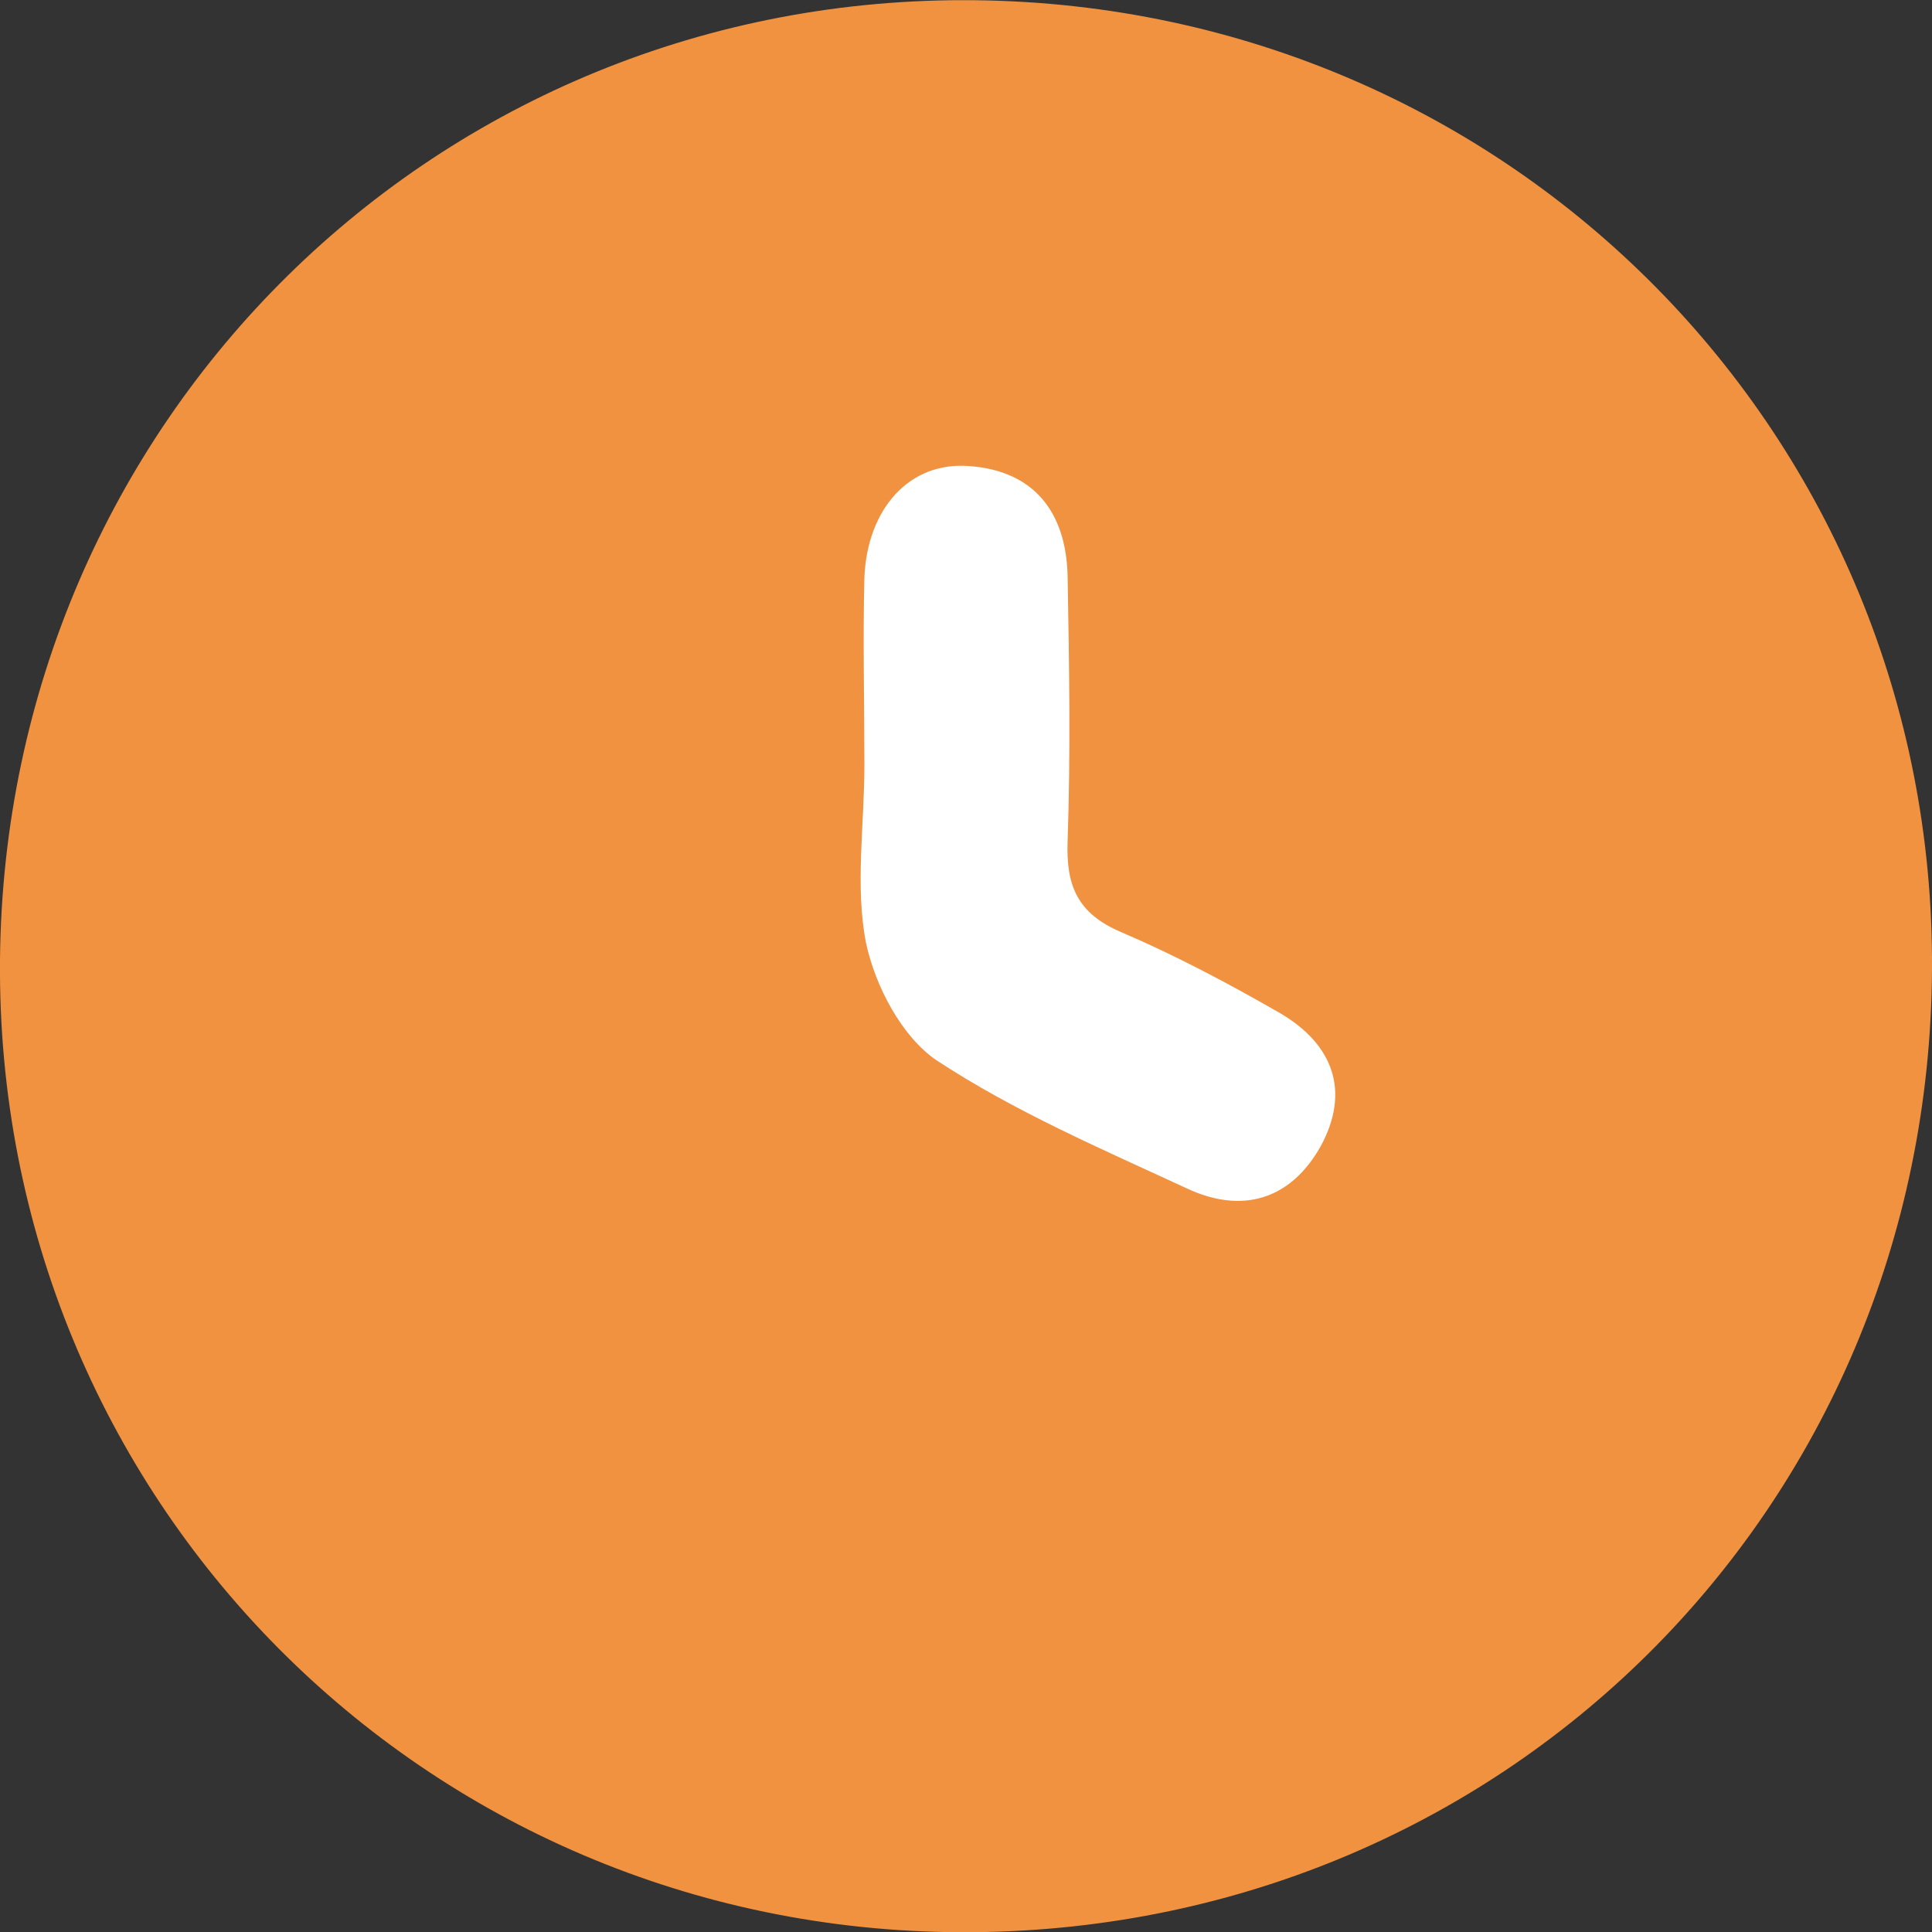
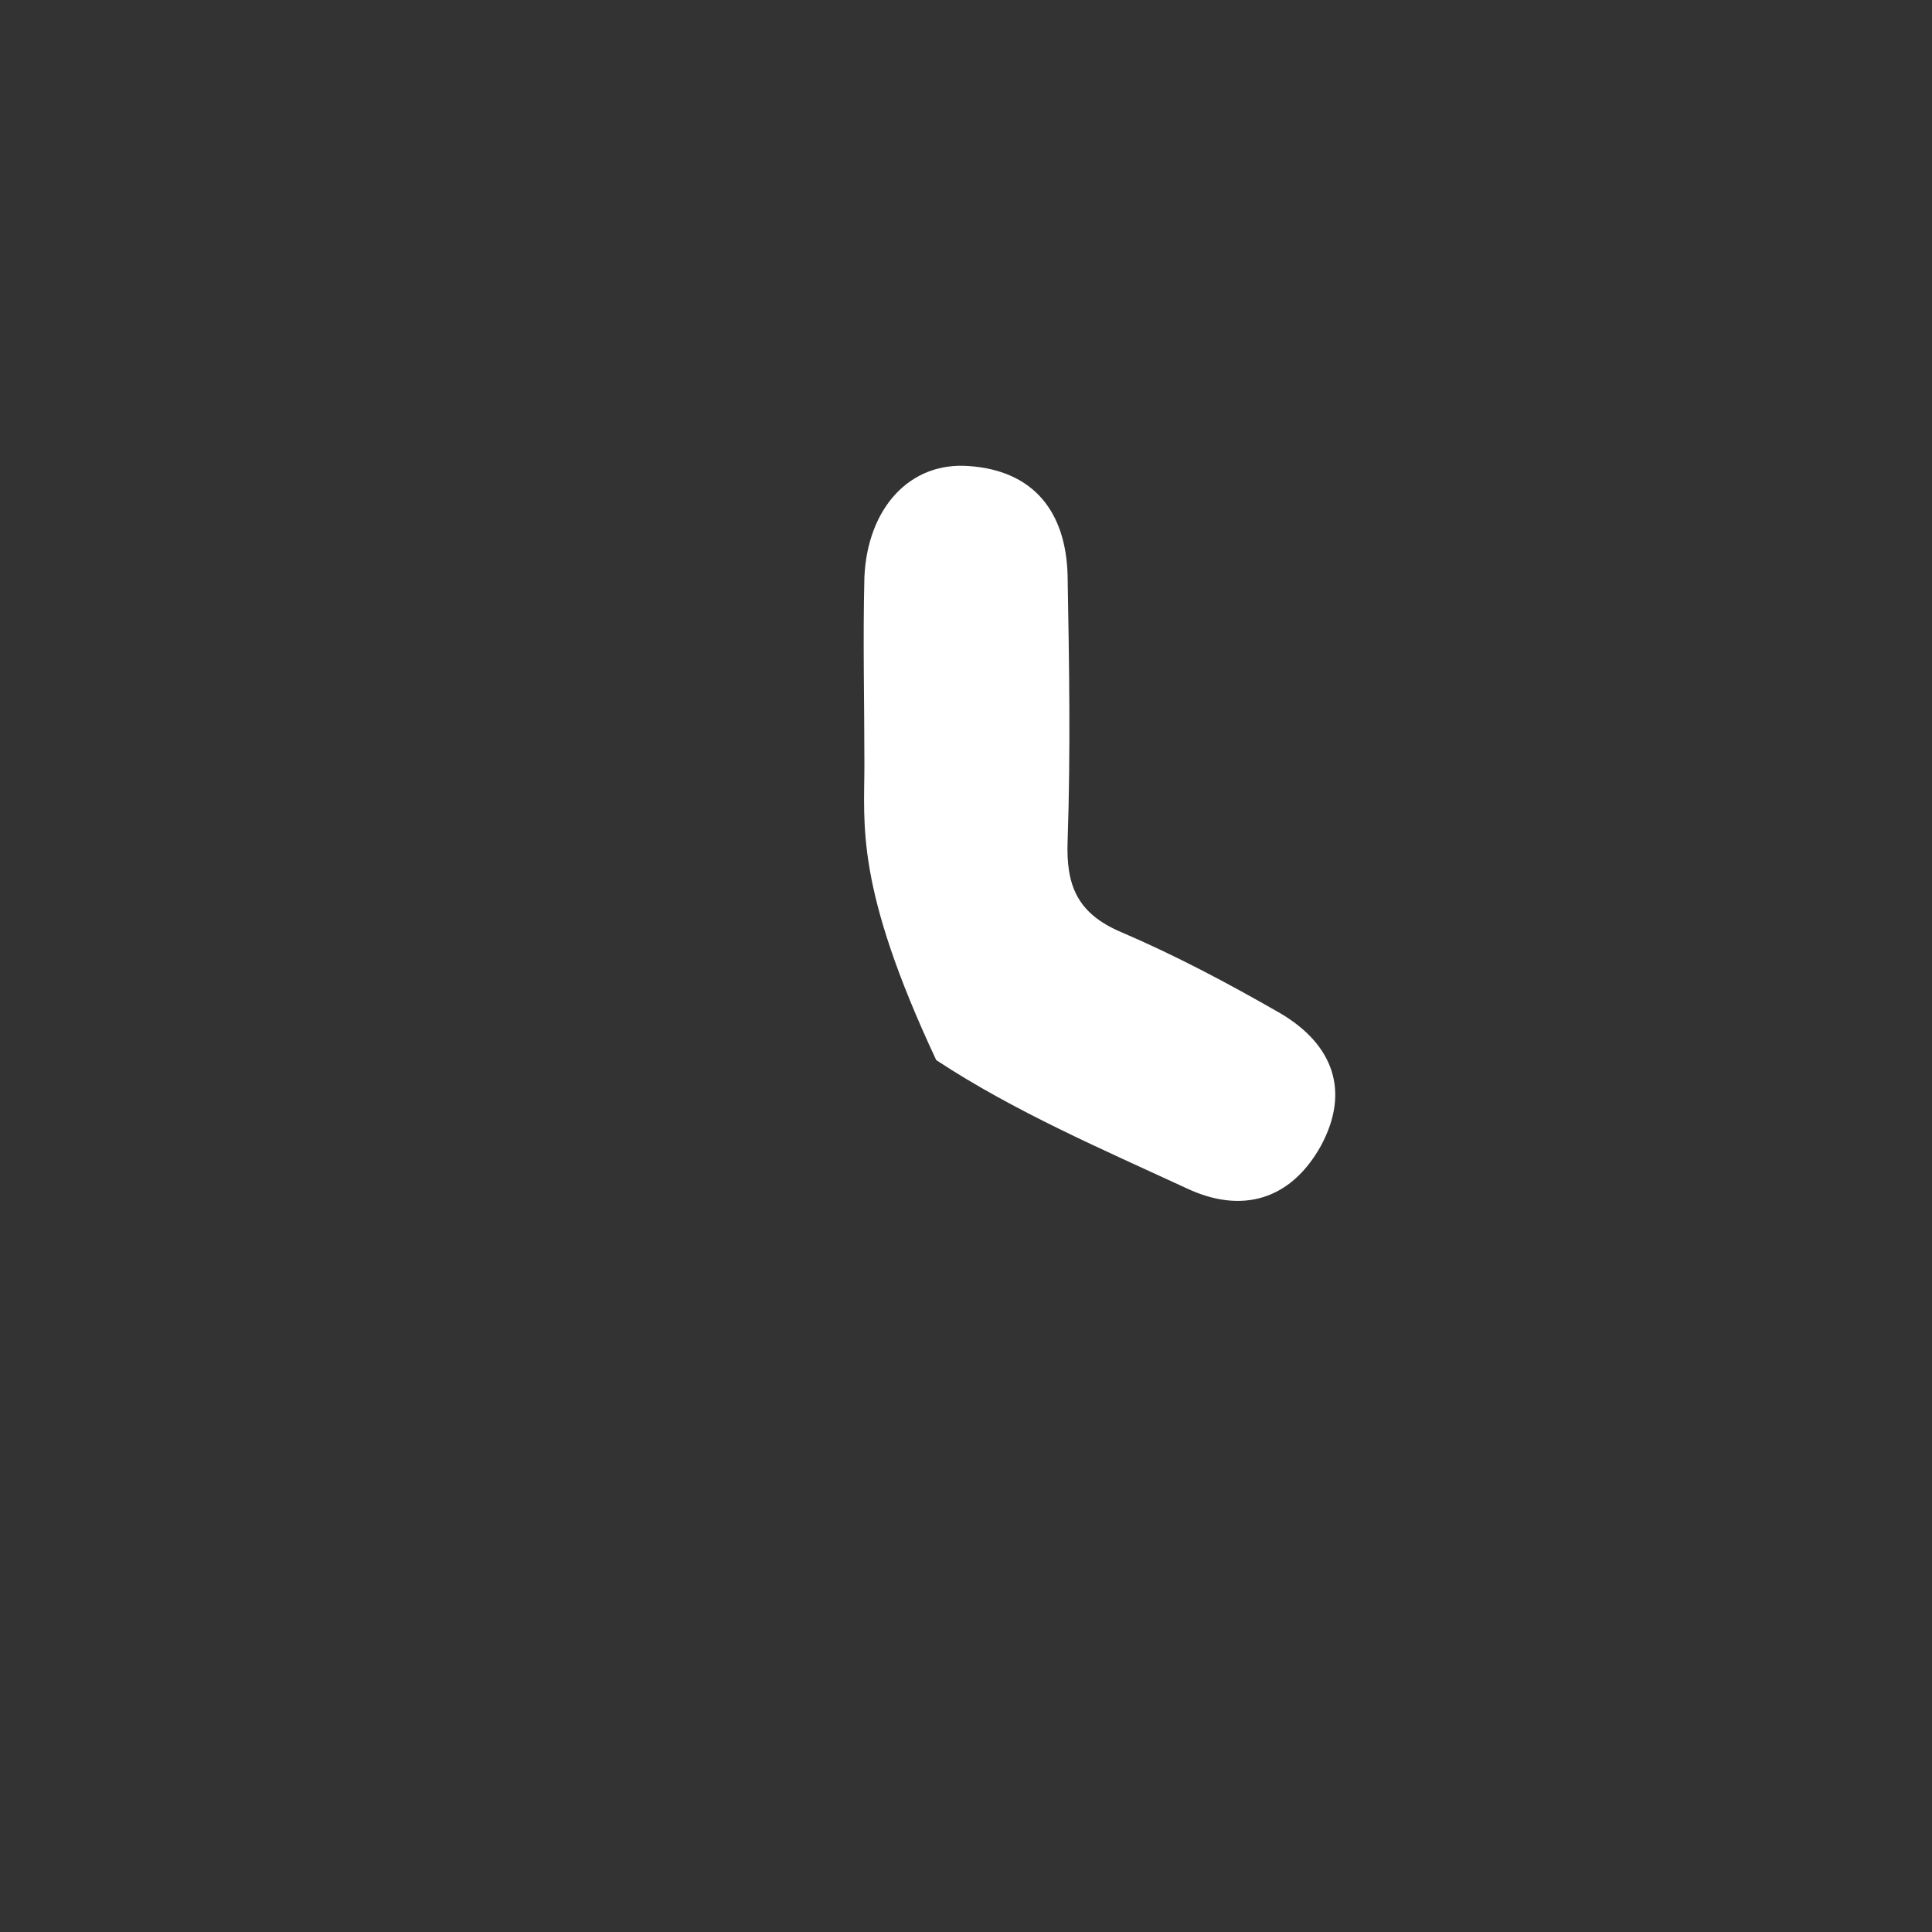
<svg xmlns="http://www.w3.org/2000/svg" width="17" height="17" viewBox="0 0 17 17" fill="none">
  <rect x="0" y="0" width="17" height="17" fill="#333333" stroke="none" />
  <g id="Frame" clip-path="url(#clip0_4026_4394)">
-     <path id="Vector" d="M17 8.53C16.973 13.289 13.204 17.016 8.459 17.002C3.728 16.988 -0.041 13.178 0 8.447C0.042 3.702 3.851 -0.053 8.583 0.002C13.3 0.057 17.028 3.839 17 8.53Z" fill="#F09240" />
-     <path id="Vector_2" d="M7.606 6.728C7.606 6.178 7.592 5.628 7.606 5.078C7.633 4.472 8.005 4.06 8.527 4.101C9.105 4.142 9.38 4.514 9.394 5.064C9.408 5.848 9.421 6.618 9.394 7.402C9.38 7.787 9.476 8.035 9.861 8.2C10.343 8.406 10.81 8.654 11.264 8.915C11.732 9.19 11.883 9.603 11.622 10.084C11.361 10.552 10.934 10.689 10.439 10.455C9.696 10.111 8.926 9.781 8.238 9.328C7.936 9.121 7.702 8.681 7.62 8.296C7.523 7.801 7.606 7.264 7.606 6.728Z" fill="white" />
+     <path id="Vector_2" d="M7.606 6.728C7.606 6.178 7.592 5.628 7.606 5.078C7.633 4.472 8.005 4.06 8.527 4.101C9.105 4.142 9.38 4.514 9.394 5.064C9.408 5.848 9.421 6.618 9.394 7.402C9.38 7.787 9.476 8.035 9.861 8.2C10.343 8.406 10.81 8.654 11.264 8.915C11.732 9.19 11.883 9.603 11.622 10.084C11.361 10.552 10.934 10.689 10.439 10.455C9.696 10.111 8.926 9.781 8.238 9.328C7.523 7.801 7.606 7.264 7.606 6.728Z" fill="white" />
  </g>
  <defs>
    <clipPath id="clip0_4026_4394">
      <rect width="17" height="17" fill="white" transform="translate(0 0.002)" />
    </clipPath>
  </defs>
</svg>